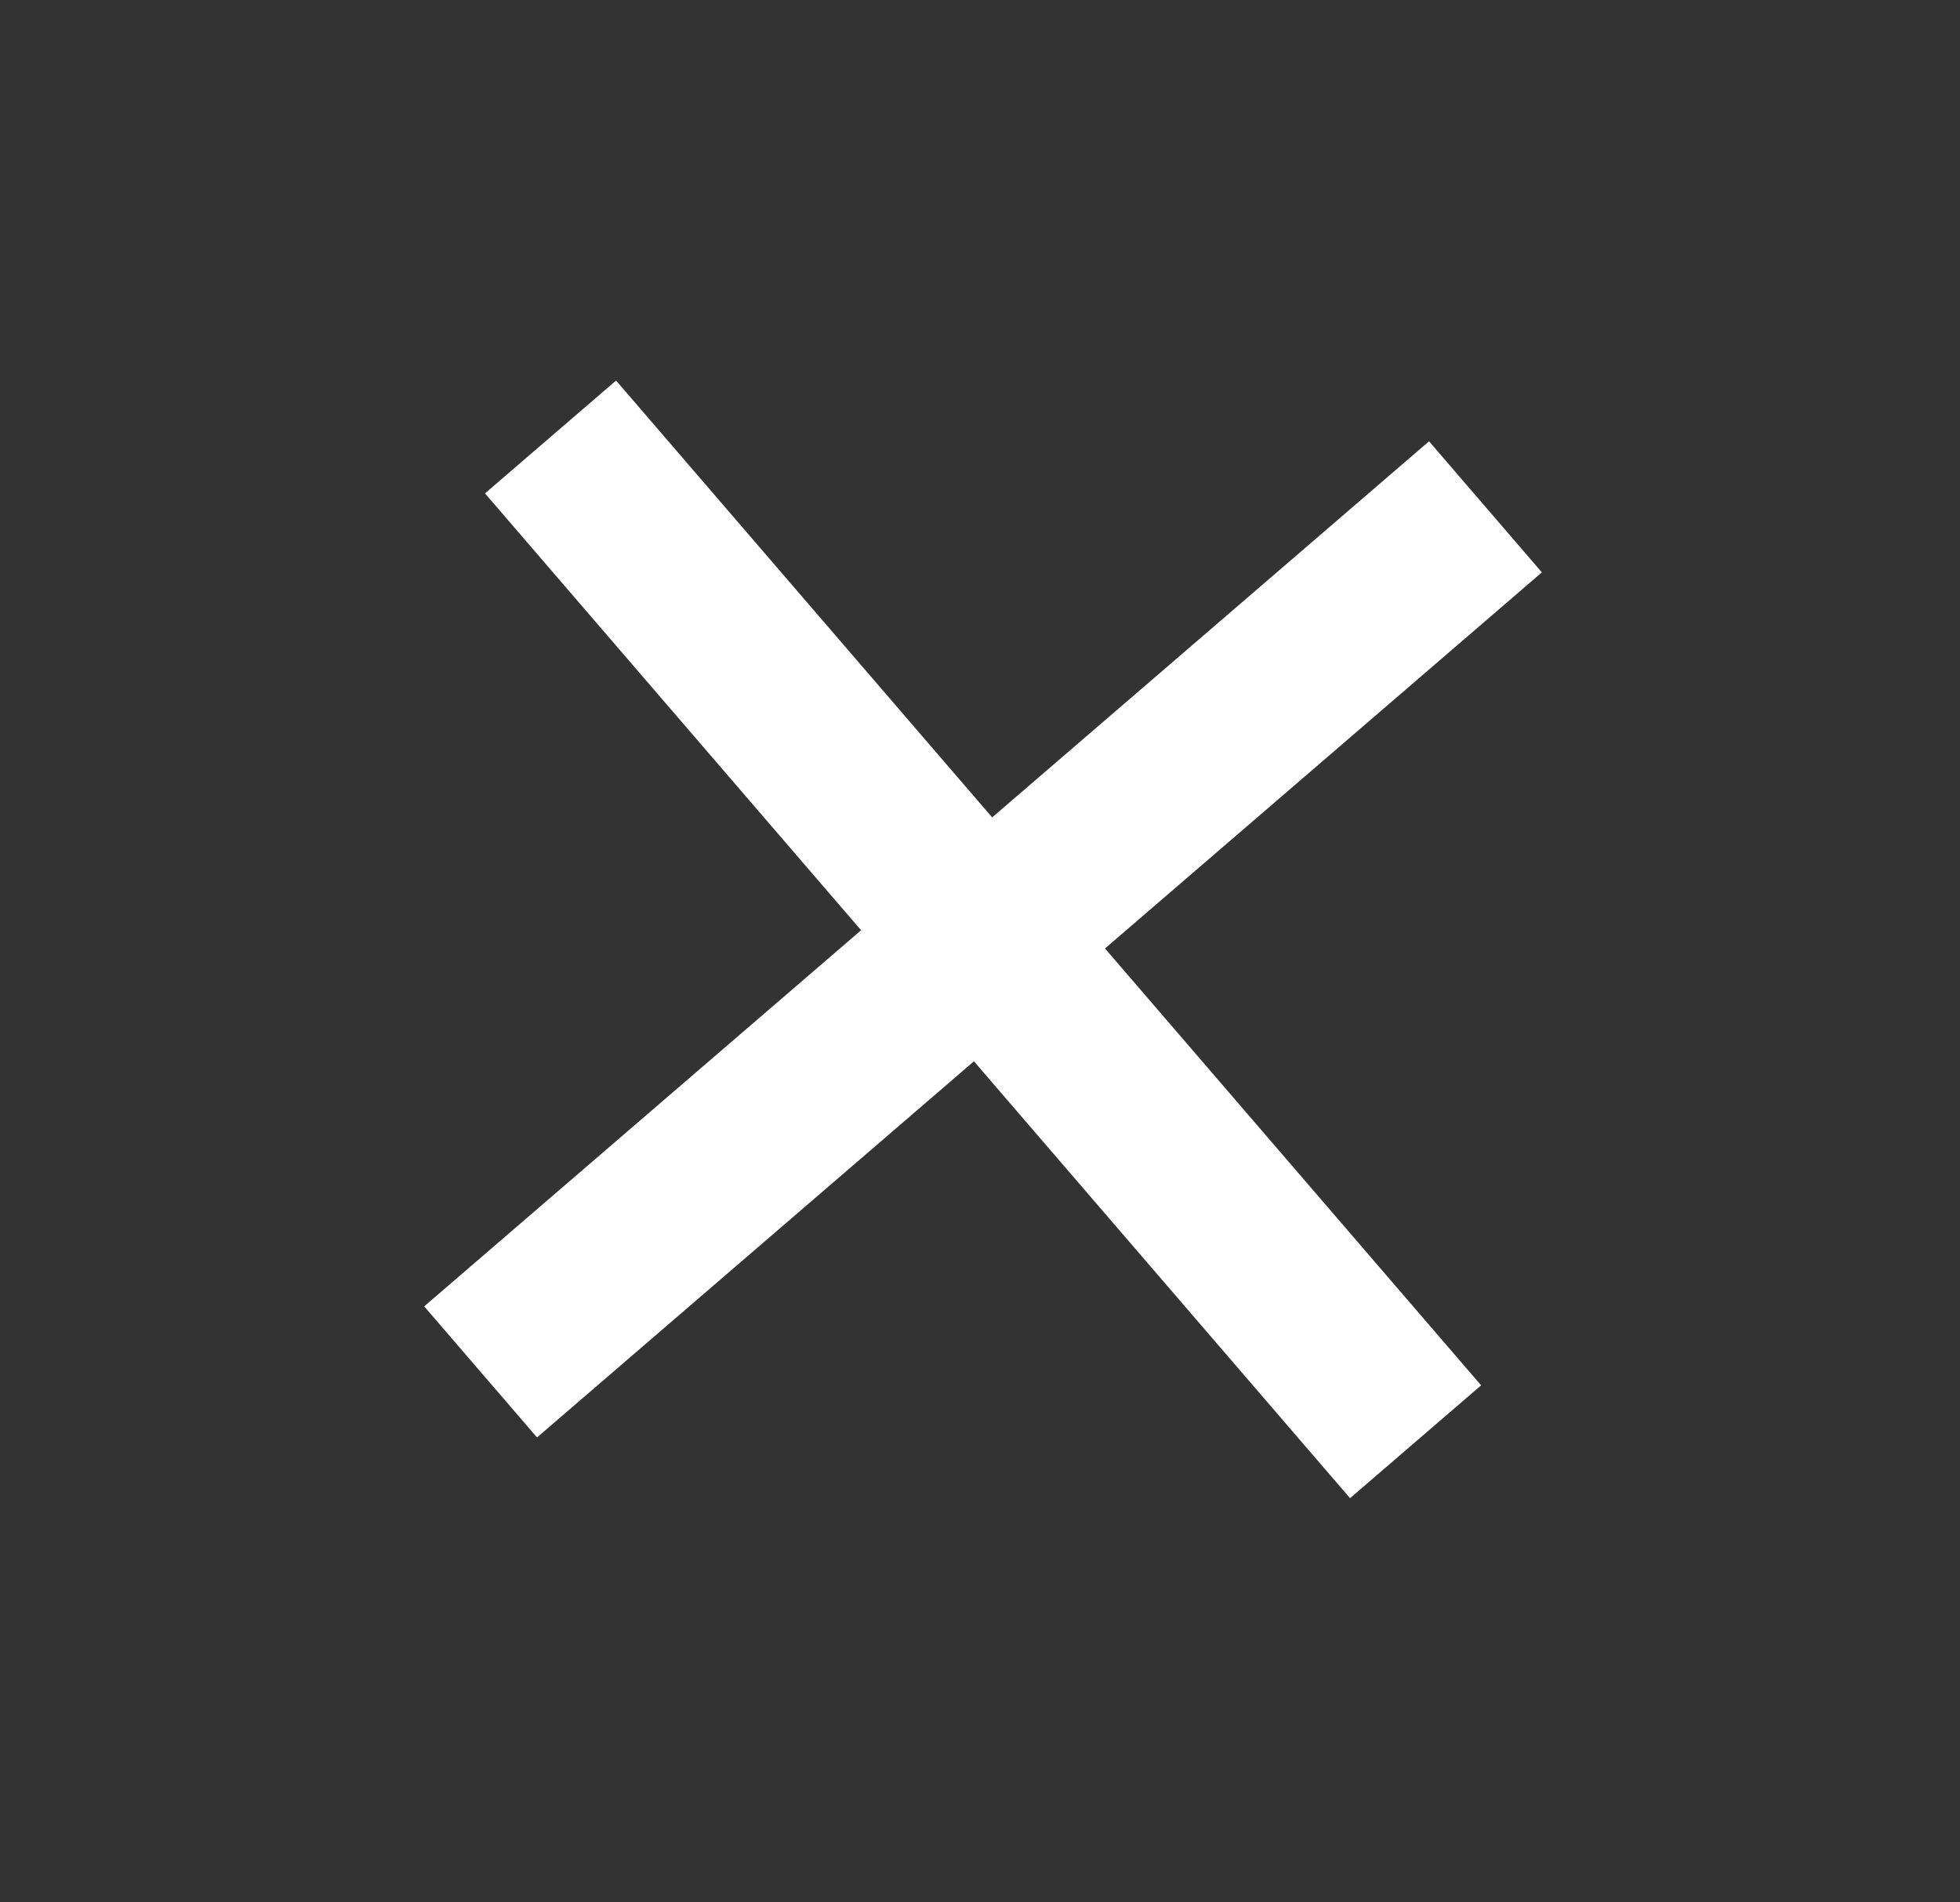
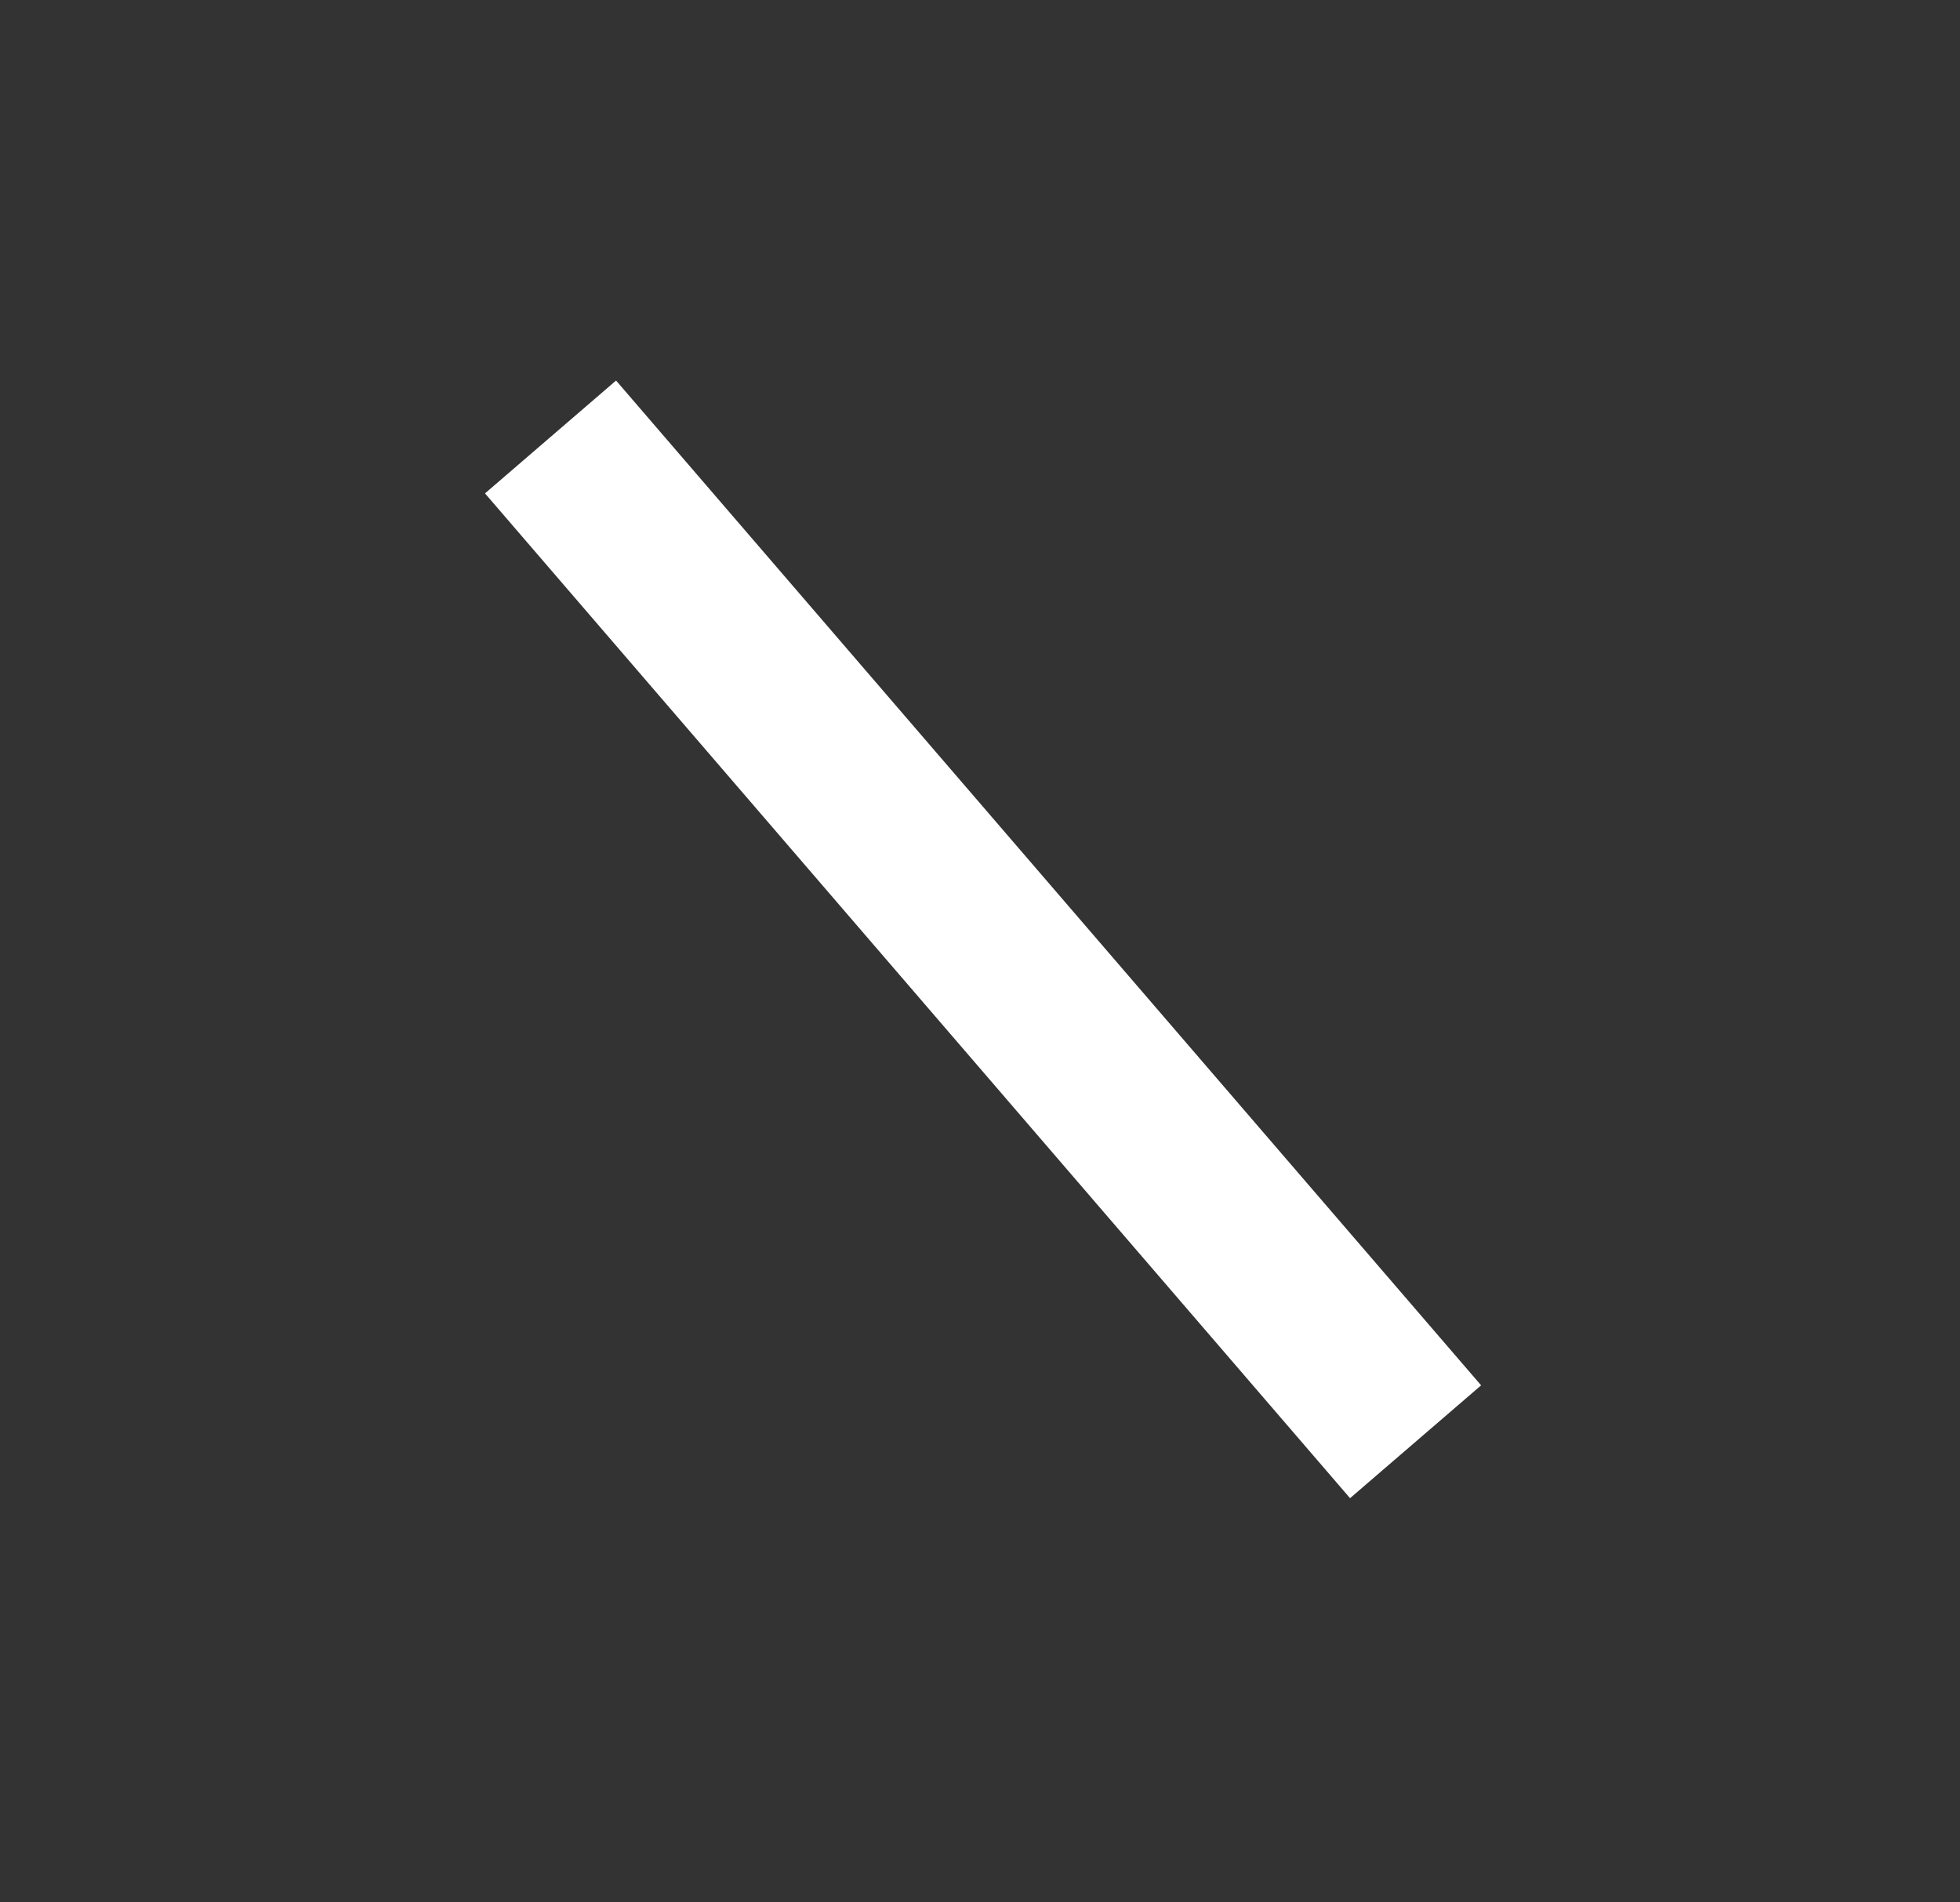
<svg xmlns="http://www.w3.org/2000/svg" width="34" height="33" viewBox="0 0 34 33" fill="none">
  <rect x="0" y="0" width="34" height="33" fill="#333333" stroke="none" />
  <path d="M9.55 7.58L24.556 25.01" stroke="white" stroke-width="3" stroke-miterlimit="10" />
-   <path d="M25.768 8.792L8.337 23.798" stroke="white" stroke-width="3" stroke-miterlimit="10" />
</svg>